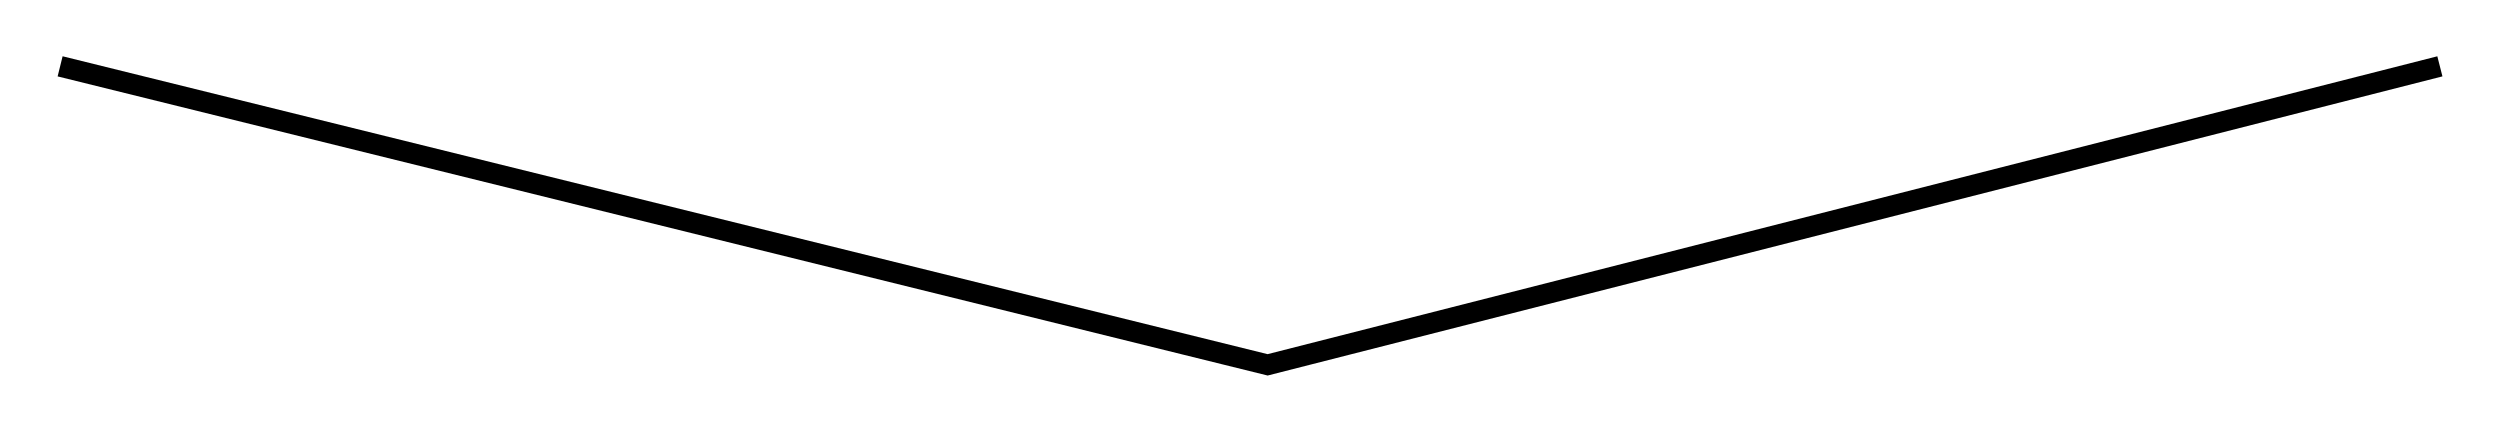
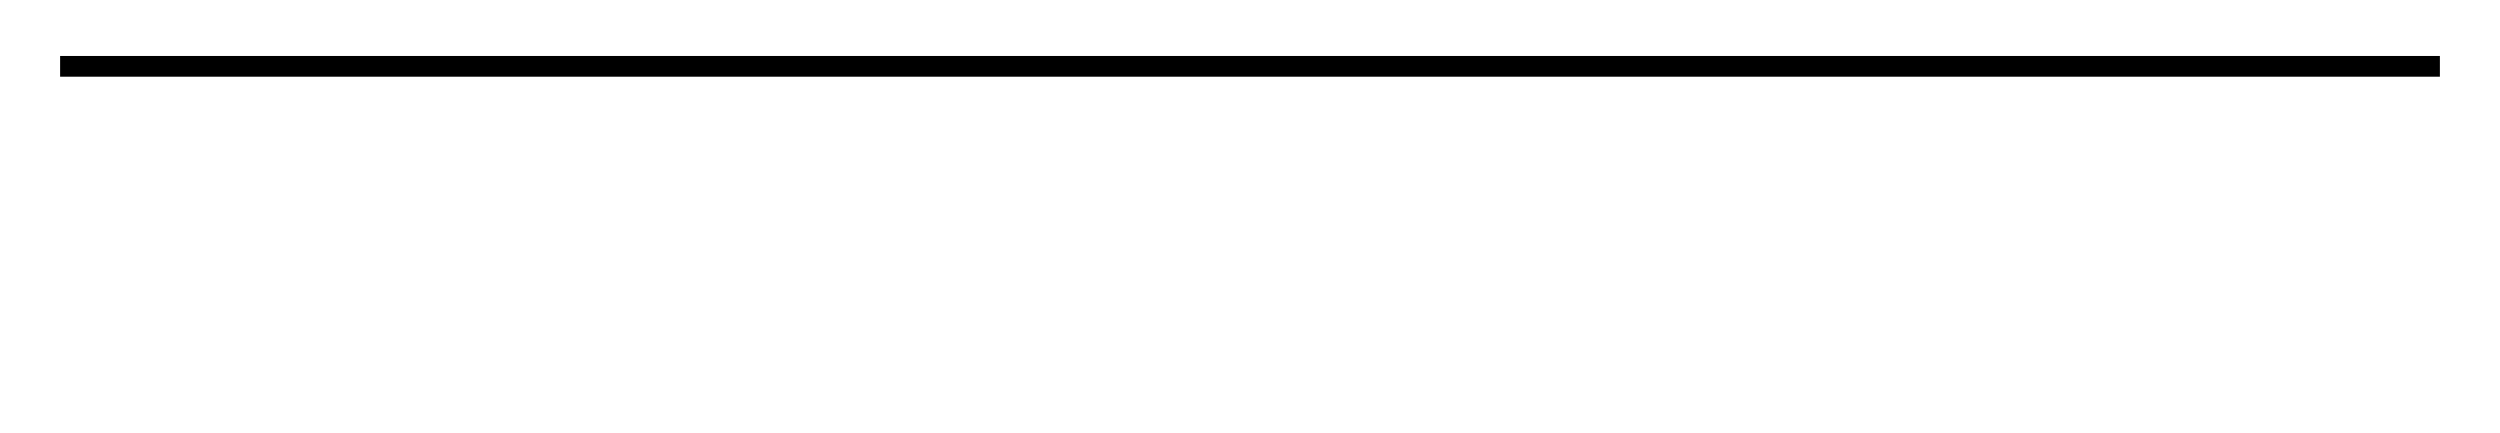
<svg xmlns="http://www.w3.org/2000/svg" width="1206" height="209" viewBox="0 0 1206 209" fill="none">
  <g filter="url(#filter0_f_390_2)">
-     <path d="M29 32L611.5 176L1177 32" stroke="black" stroke-width="10" />
+     <path d="M29 32L1177 32" stroke="black" stroke-width="10" />
  </g>
  <defs>
    <filter id="filter0_f_390_2" x="0.801" y="0.146" width="1204.43" height="208.009" filterUnits="userSpaceOnUse" color-interpolation-filters="sRGB">
      <feFlood flood-opacity="0" result="BackgroundImageFix" />
      <feBlend mode="normal" in="SourceGraphic" in2="BackgroundImageFix" result="shape" />
      <feGaussianBlur stdDeviation="13.5" result="effect1_foregroundBlur_390_2" />
    </filter>
  </defs>
</svg>